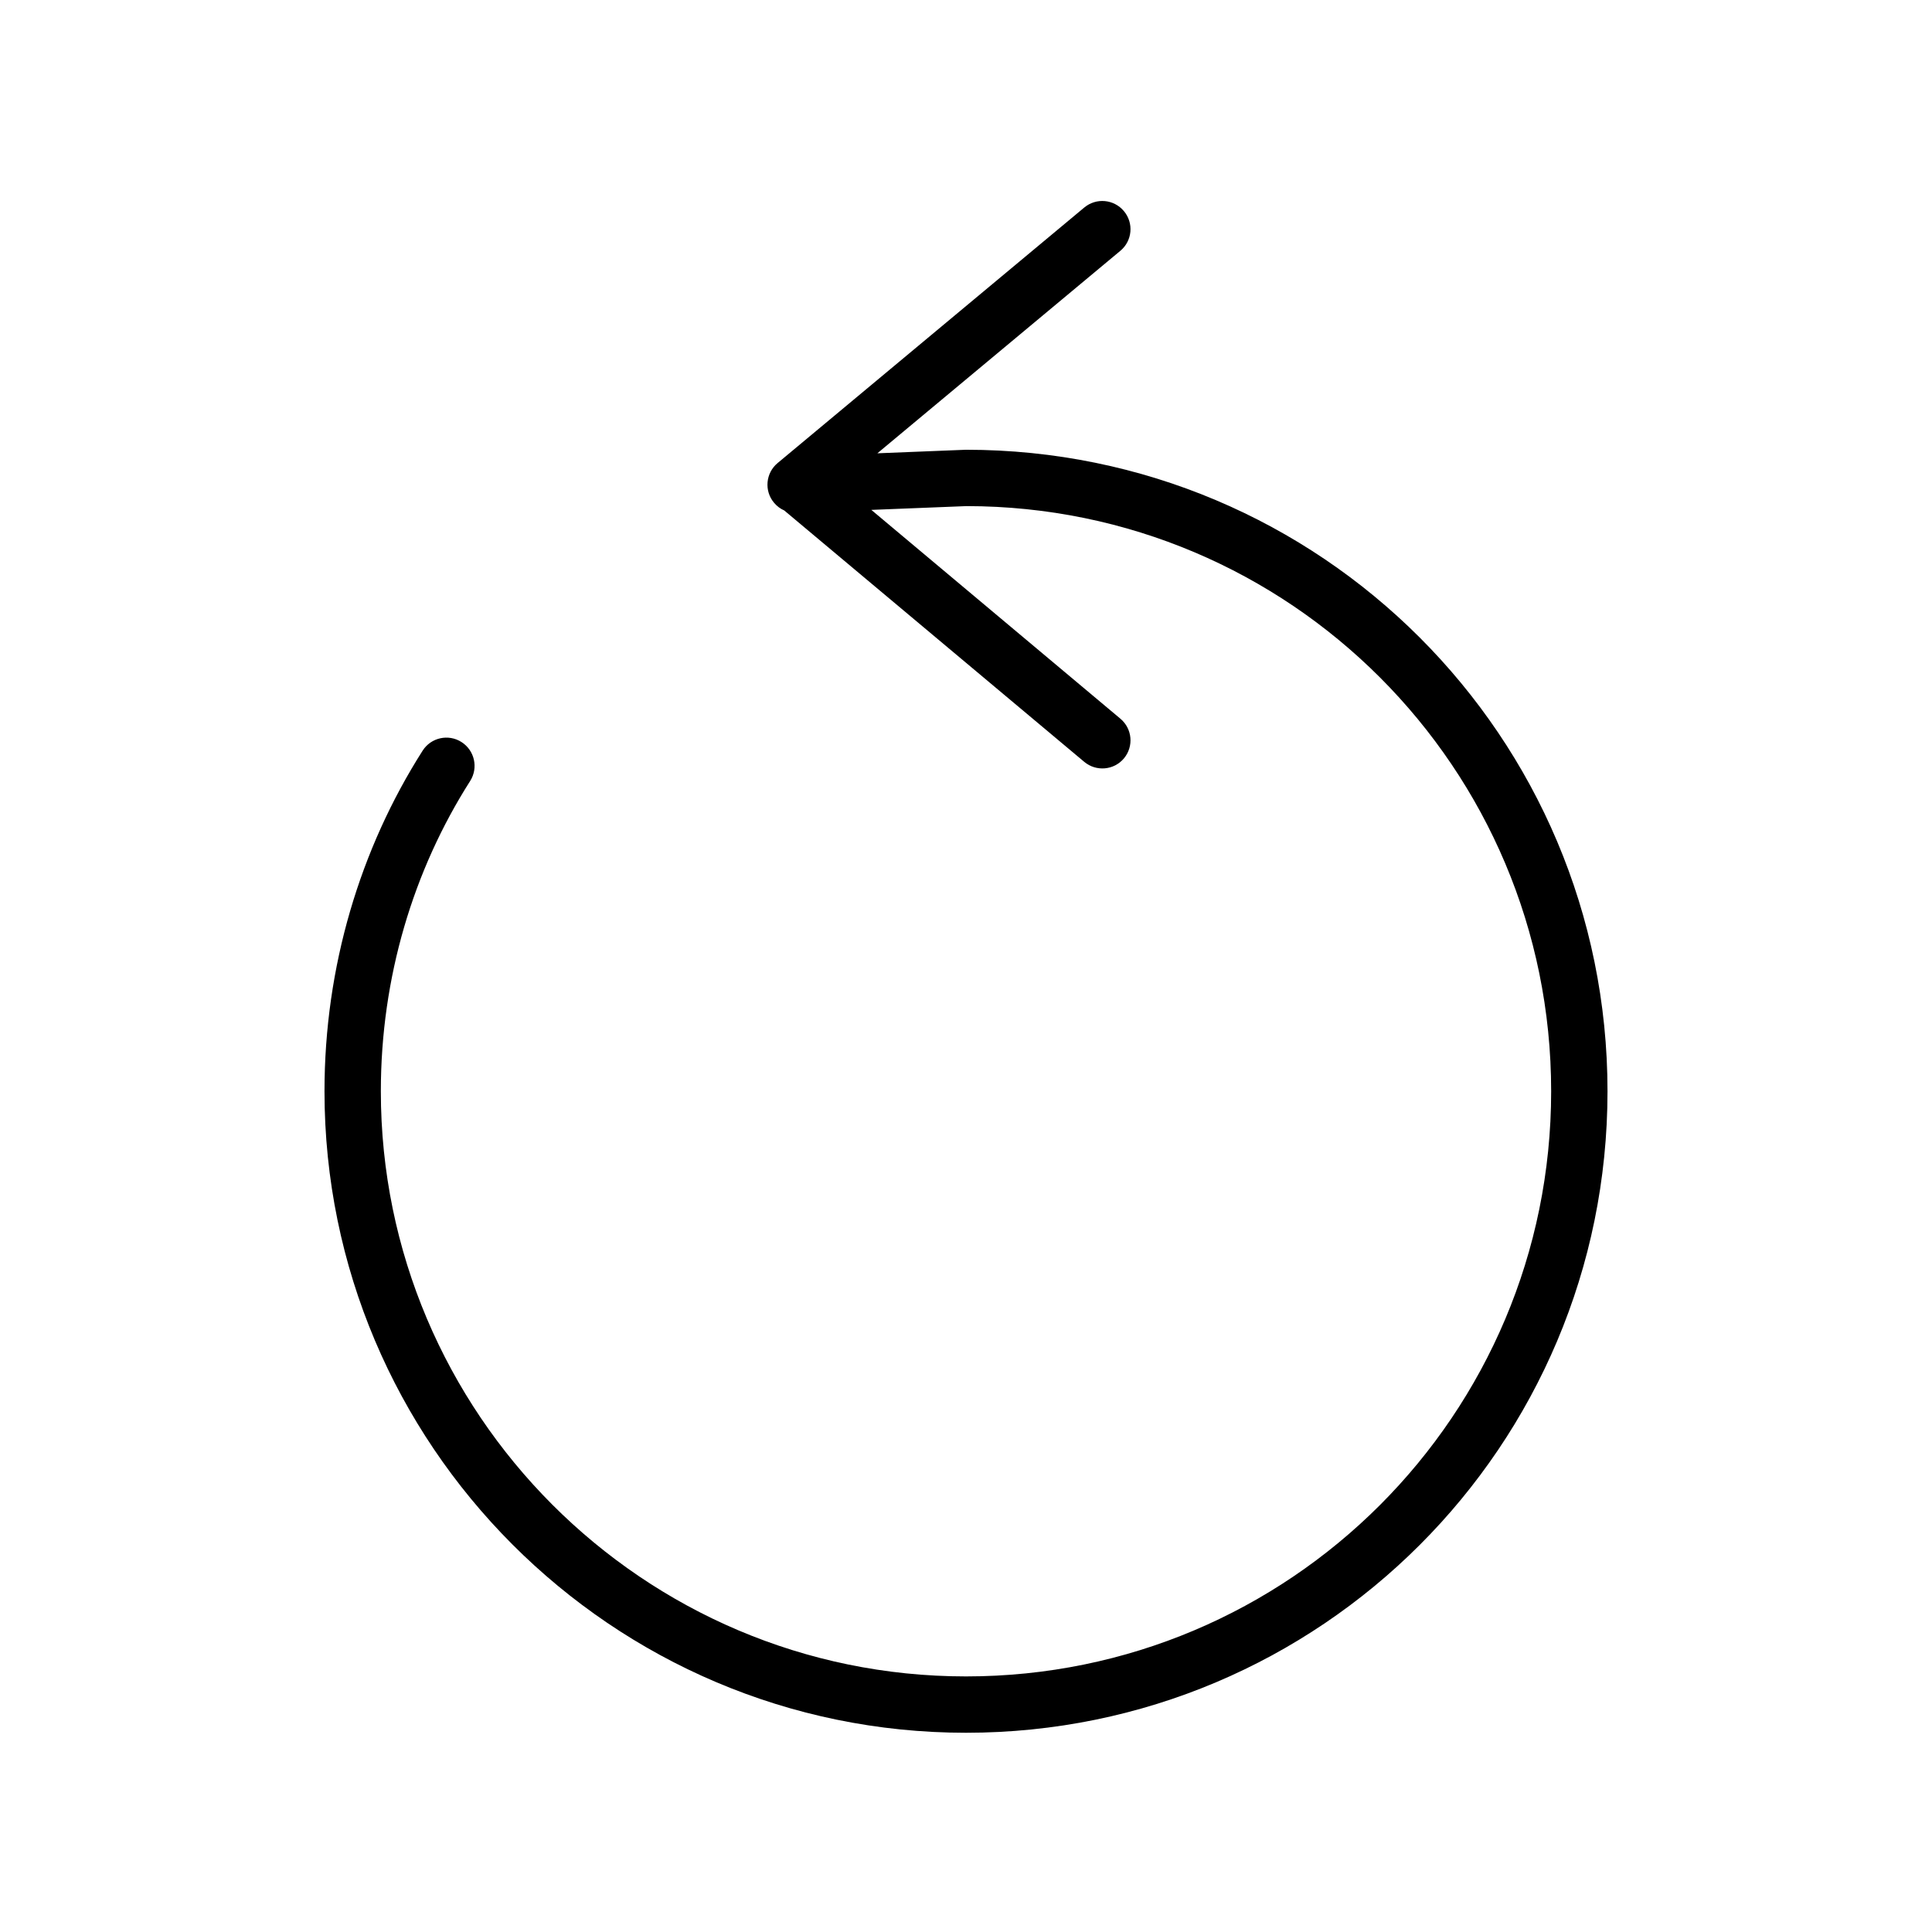
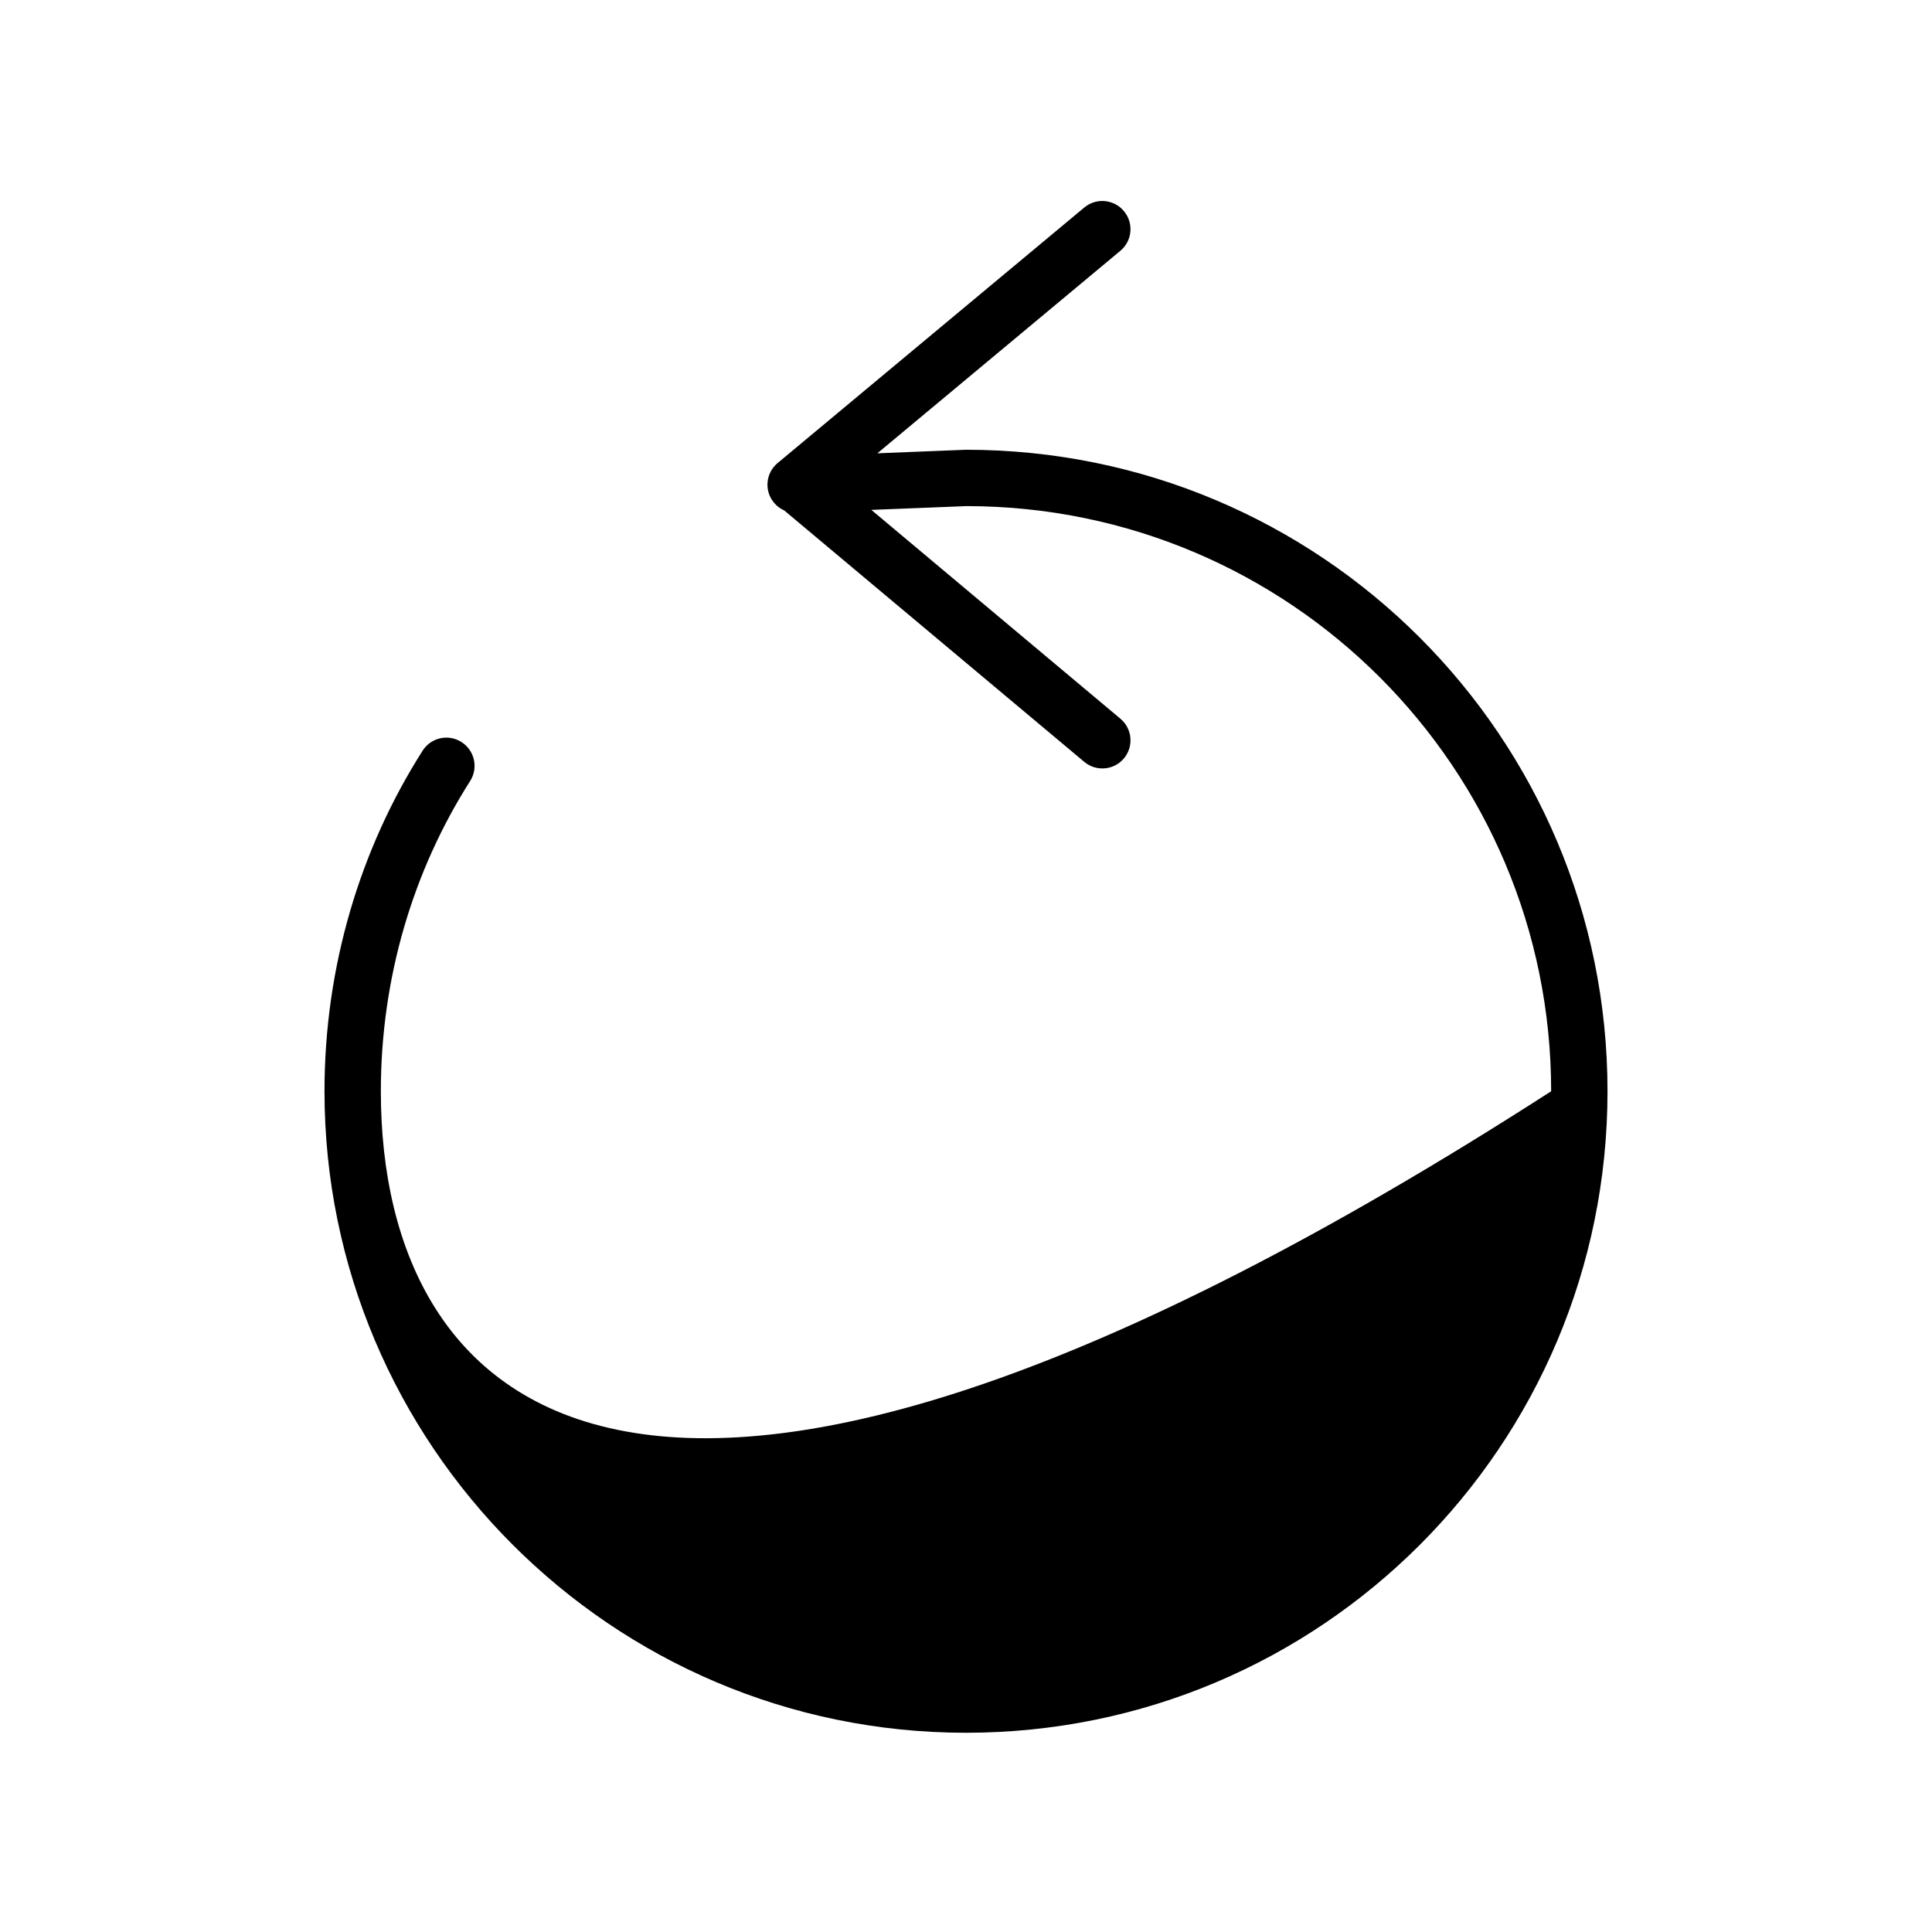
<svg xmlns="http://www.w3.org/2000/svg" width="24" height="24" viewBox="0 0 24 24" fill="none">
-   <path fill-rule="evenodd" clip-rule="evenodd" d="M13.918 3.115C14.066 2.992 14.086 2.771 13.962 2.623C13.838 2.474 13.618 2.454 13.469 2.578L9.66 5.752C9.511 5.876 9.491 6.097 9.615 6.245C9.651 6.288 9.694 6.32 9.742 6.341L13.469 9.464C13.617 9.588 13.838 9.569 13.962 9.421C14.086 9.272 14.066 9.052 13.918 8.928L10.824 6.334L12.007 6.287C16.022 6.29 19.269 9.54 19.269 13.556C19.269 17.574 16.019 20.825 12 20.825C7.983 20.825 4.731 17.553 4.731 13.556C4.731 12.141 5.135 10.809 5.841 9.701C5.944 9.538 5.896 9.322 5.733 9.218C5.57 9.114 5.354 9.162 5.25 9.325C4.474 10.545 4.031 12.007 4.031 13.556C4.031 17.939 7.595 21.525 12 21.525C16.405 21.525 19.969 17.96 19.969 13.556C19.969 9.151 16.405 5.587 12 5.587L10.899 5.631L13.918 3.115Z" fill="black" />
+   <path fill-rule="evenodd" clip-rule="evenodd" d="M13.918 3.115C14.066 2.992 14.086 2.771 13.962 2.623C13.838 2.474 13.618 2.454 13.469 2.578L9.66 5.752C9.511 5.876 9.491 6.097 9.615 6.245C9.651 6.288 9.694 6.32 9.742 6.341L13.469 9.464C13.617 9.588 13.838 9.569 13.962 9.421C14.086 9.272 14.066 9.052 13.918 8.928L10.824 6.334L12.007 6.287C16.022 6.29 19.269 9.54 19.269 13.556C7.983 20.825 4.731 17.553 4.731 13.556C4.731 12.141 5.135 10.809 5.841 9.701C5.944 9.538 5.896 9.322 5.733 9.218C5.57 9.114 5.354 9.162 5.25 9.325C4.474 10.545 4.031 12.007 4.031 13.556C4.031 17.939 7.595 21.525 12 21.525C16.405 21.525 19.969 17.96 19.969 13.556C19.969 9.151 16.405 5.587 12 5.587L10.899 5.631L13.918 3.115Z" fill="black" />
</svg>